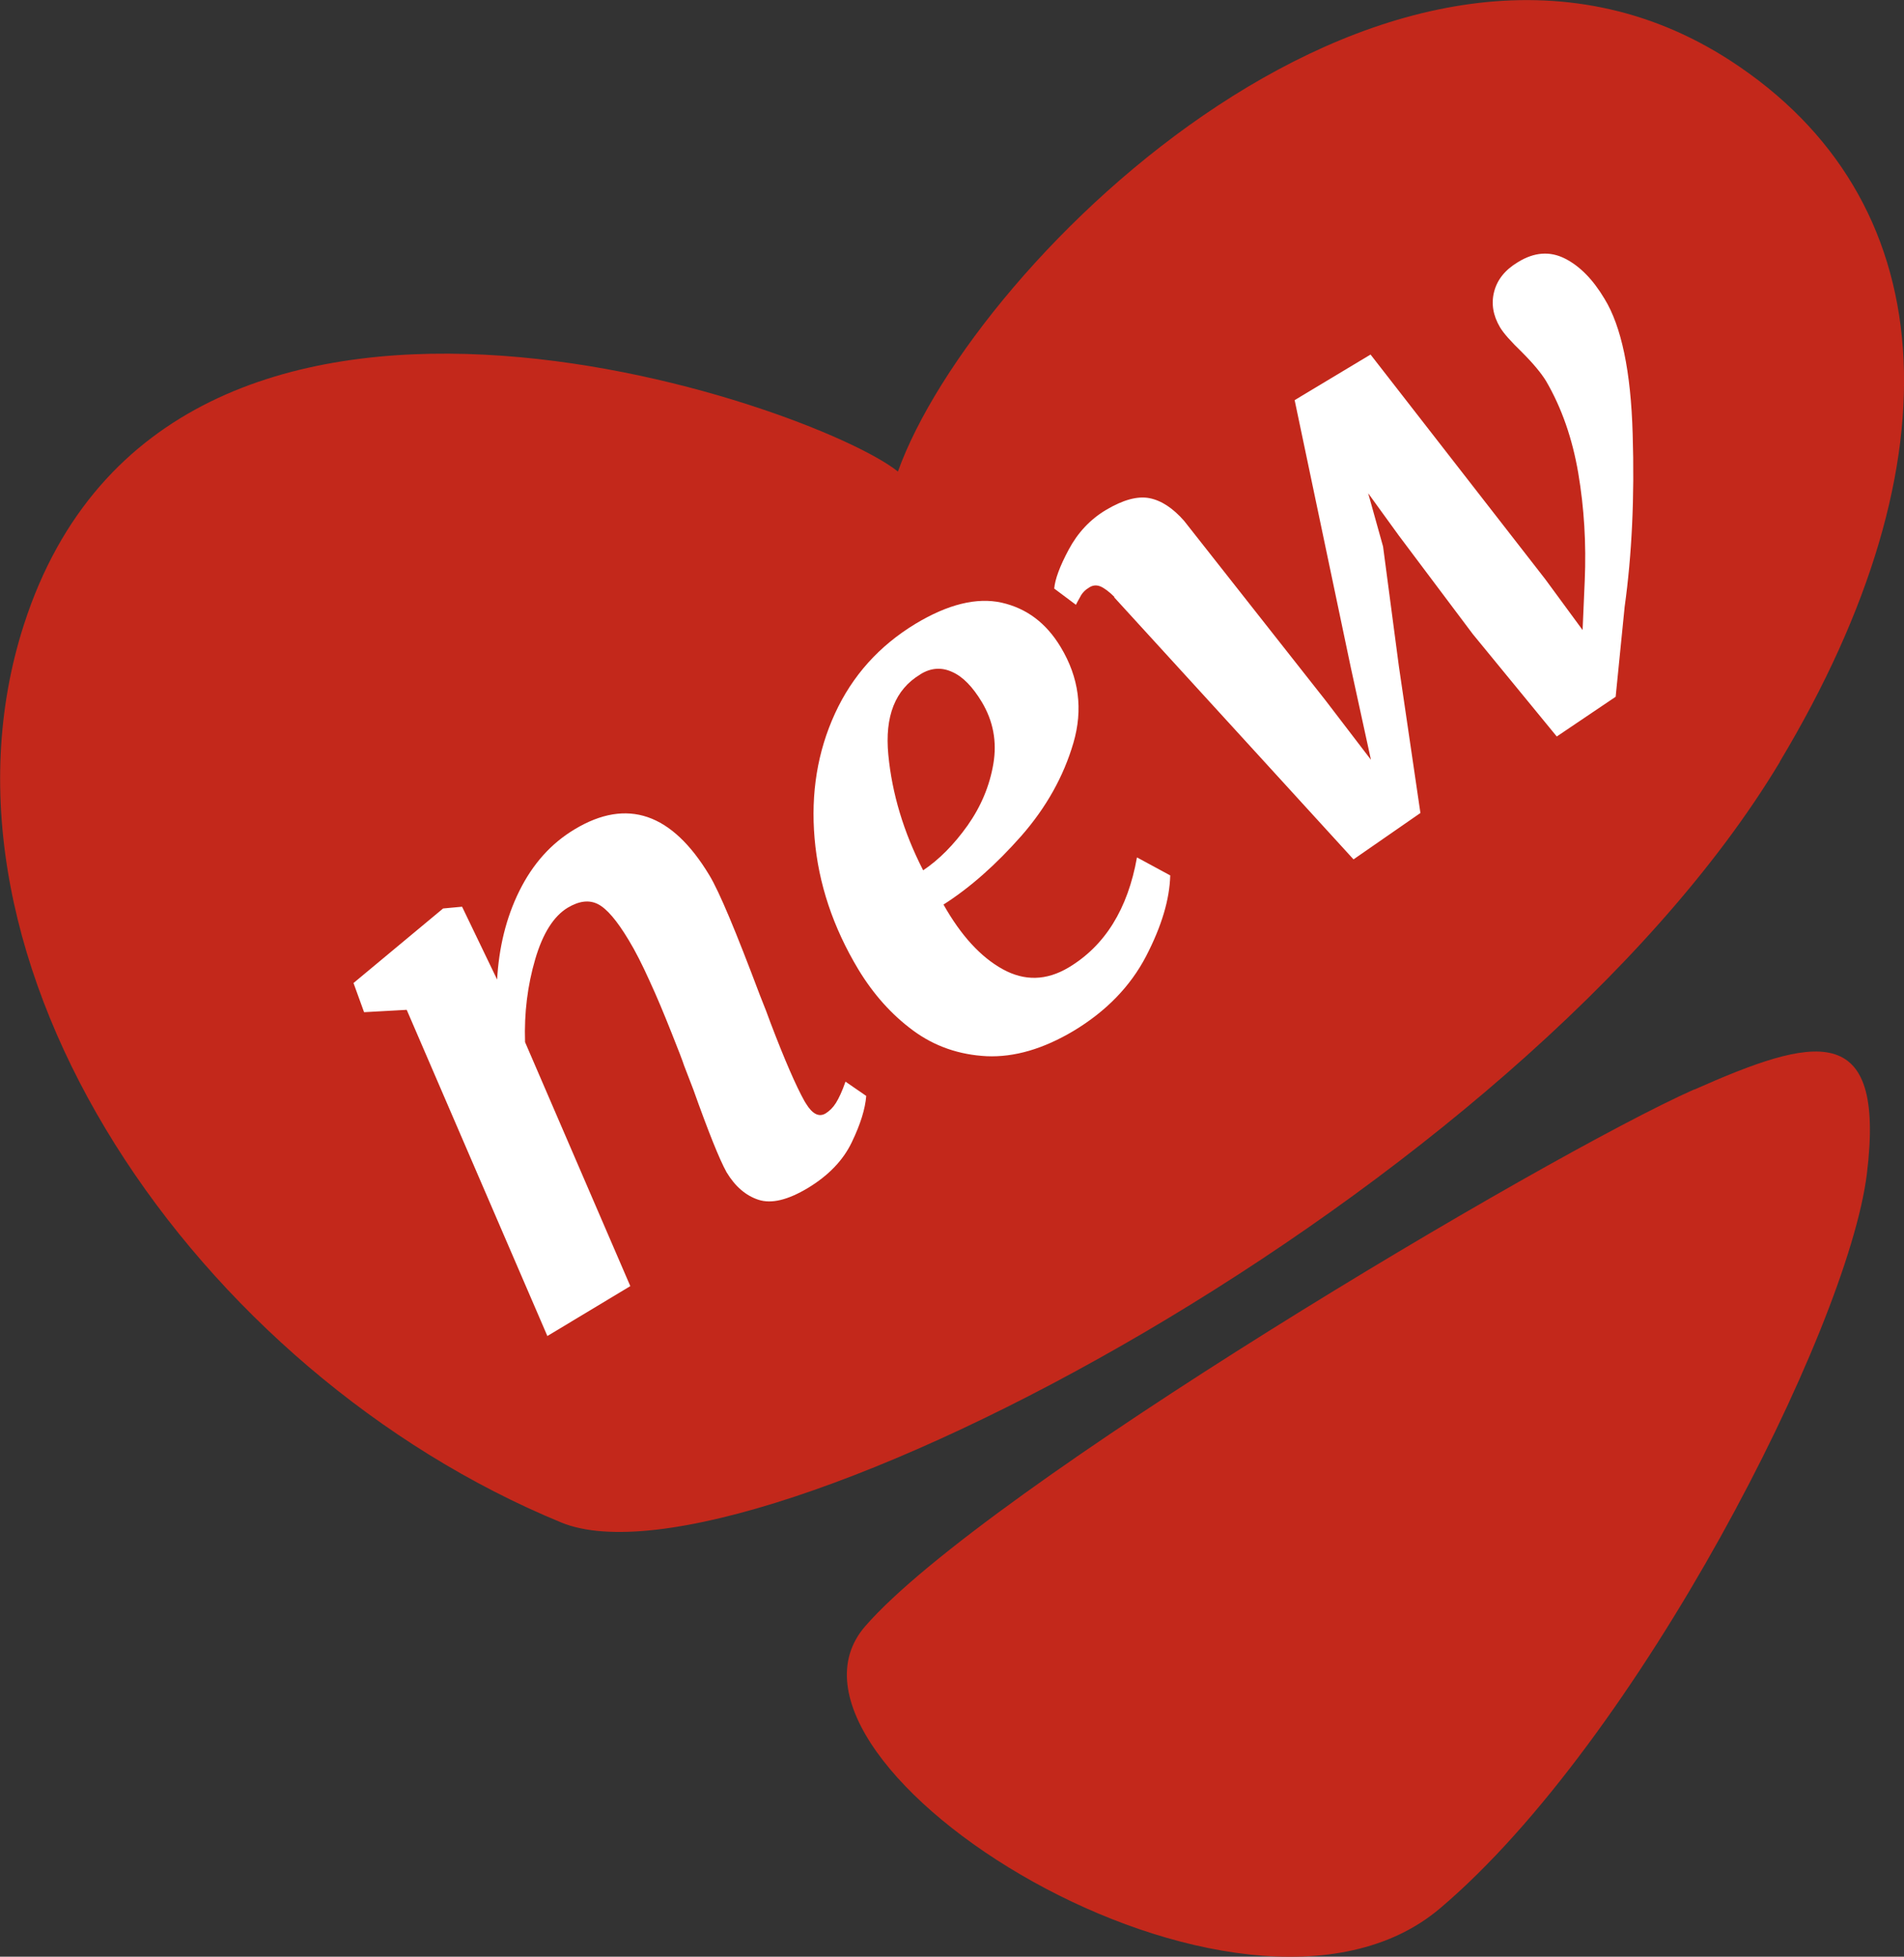
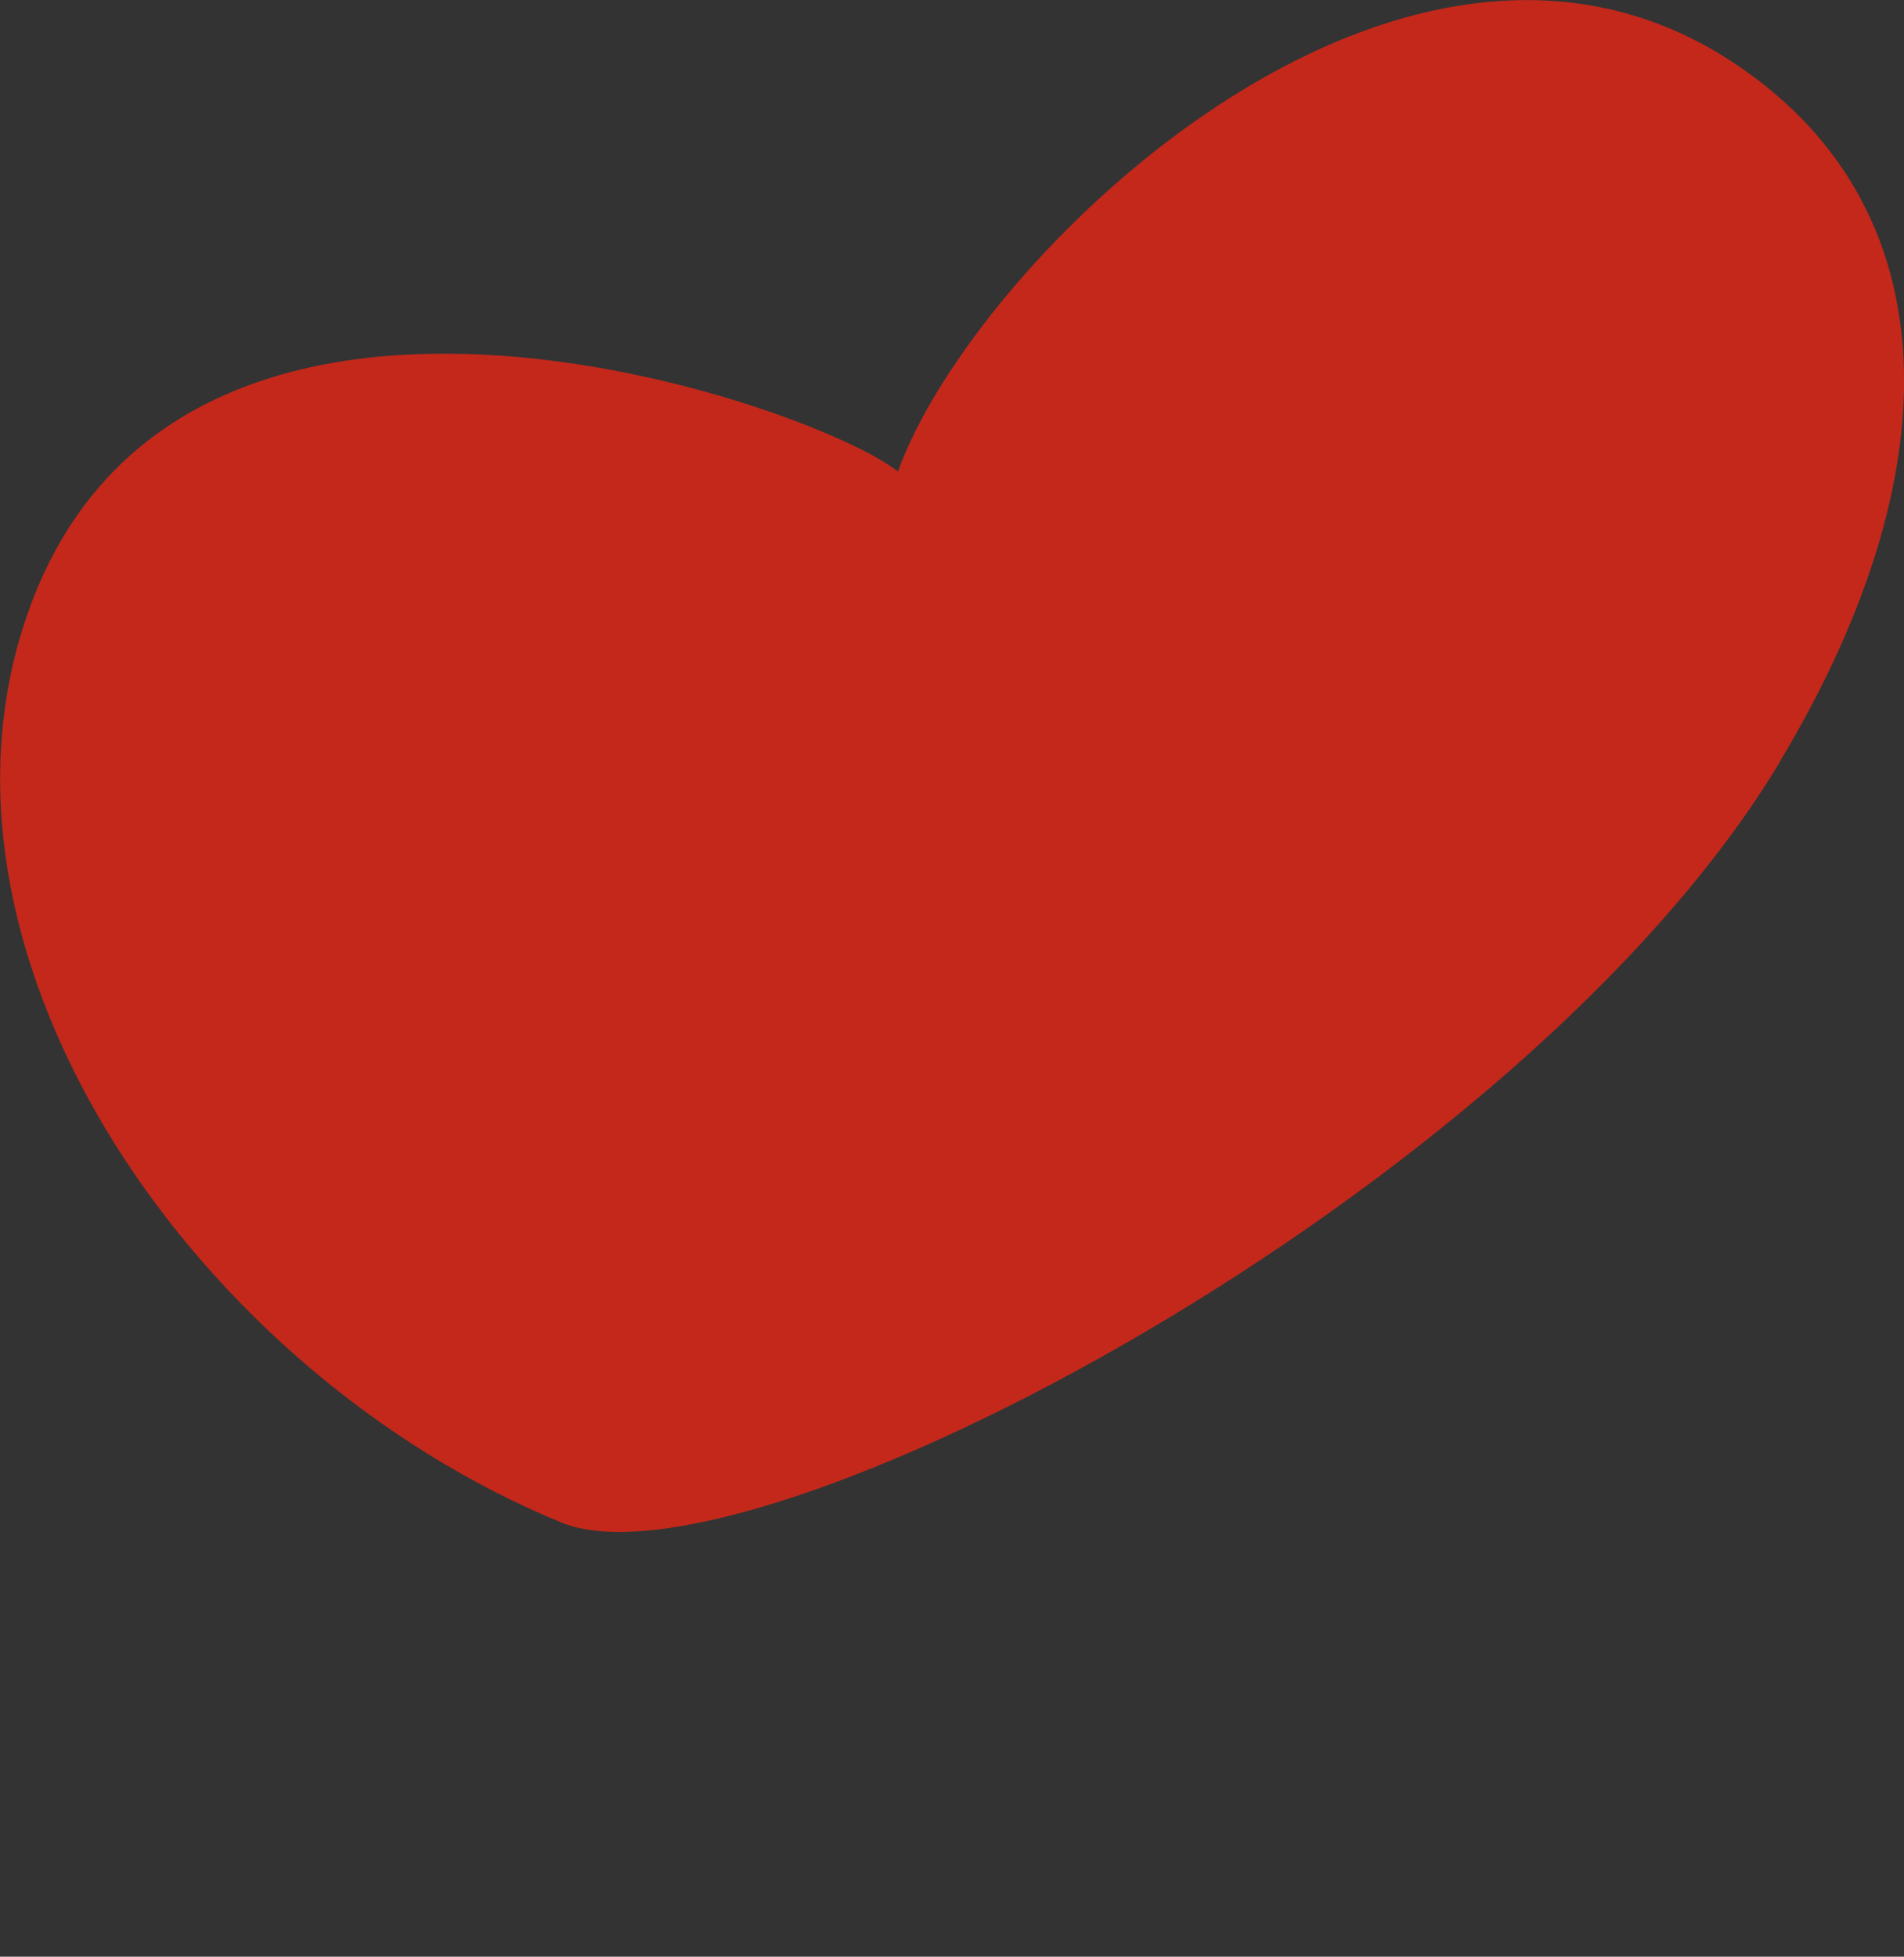
<svg xmlns="http://www.w3.org/2000/svg" id="a" viewBox="0 0 97.33 100">
  <rect x="0" y="0" width="97.33" height="100" fill="#333333" stroke="none" />
  <defs>
    <style>.b{fill:#c3281b;}.b,.c{stroke-width:0px;}.c{fill:#fff;}</style>
  </defs>
  <path class="b" d="m90.98,38.93c9.33-15.55,8.3-28.82-2.54-35.84-17-11.01-38.64,10.16-42.54,21.01-4.23-3.42-37.26-15.11-44.67,7.8-5.61,17.33,8.86,38.25,27.46,45.91,9.58,3.94,49.08-16.85,62.3-38.88" />
-   <path class="b" d="m86.6,55.68c-7.55,3.35-36.27,20.41-42.37,27.43-6.11,7.02,19.21,23,29.37,14.43,10.15-8.58,20.83-29.54,21.83-37.53.99-8-2.76-7.01-8.83-4.32" />
-   <path class="c" d="m56.94,30.51l7.62,8.34,4.63,5.07,3.42-2.37-1.1-7.49-.81-6.13-.76-2.72,1.58,2.18,3.77,5.02,4.29,5.23,3.01-2.03.46-4.6c.37-2.66.51-5.6.41-8.82-.09-3.22-.58-5.52-1.44-6.92-.59-.99-1.27-1.68-2.03-2.06-.76-.38-1.56-.33-2.4.19-.65.39-1.05.89-1.21,1.5-.16.61-.06,1.22.3,1.83.18.3.55.72,1.12,1.27.59.59.99,1.08,1.23,1.47.8,1.37,1.35,2.95,1.65,4.72s.41,3.6.33,5.47l-.11,2.54-1.91-2.6-8.93-11.48-3.88,2.33,2.87,13.66,1.03,4.72-2.31-3.02-7.24-9.19c-.57-.65-1.16-1.04-1.77-1.16-.62-.12-1.36.09-2.22.6-.82.49-1.45,1.17-1.91,2.03s-.7,1.52-.74,1.99l1.11.83c.04-.08.11-.22.22-.41.1-.2.26-.36.48-.49.17-.1.35-.12.55-.04.19.08.44.26.73.55m-9.93,3.94c.53-.33,1.08-.37,1.62-.12.55.24,1.05.76,1.52,1.54.58.97.78,2.02.59,3.15-.19,1.13-.63,2.18-1.32,3.16-.7.98-1.45,1.74-2.27,2.29-1-1.95-1.59-3.92-1.78-5.9-.19-1.98.35-3.34,1.63-4.11m12.78,10.27l-1.7-.92c-.47,2.64-1.64,4.52-3.5,5.63-1.13.67-2.25.7-3.37.08-1.12-.62-2.13-1.72-3.02-3.3,1.38-.88,2.7-2.06,3.98-3.51,1.27-1.45,2.16-3.04,2.66-4.75.5-1.71.29-3.34-.65-4.9-.74-1.23-1.74-1.98-3.02-2.27-1.27-.28-2.74.08-4.4,1.08-1.85,1.12-3.23,2.65-4.12,4.59-.89,1.94-1.24,4.07-1.04,6.38.2,2.31.94,4.54,2.24,6.7.77,1.27,1.7,2.31,2.8,3.12,1.1.81,2.36,1.24,3.76,1.31,1.41.06,2.89-.37,4.45-1.3,1.66-1,2.89-2.27,3.69-3.8.8-1.54,1.21-2.92,1.24-4.14m-34.39,5.36l-1.81-3.76-.97.09-4.58,3.81.54,1.49,2.18-.12,7.19,16.67,4.24-2.55-5.38-12.47c-.05-1.5.13-2.91.52-4.24s.95-2.2,1.66-2.63c.59-.35,1.1-.41,1.55-.18.45.23.97.84,1.57,1.84.34.56.69,1.25,1.06,2.07.38.82.74,1.69,1.11,2.62.37.92.59,1.5.66,1.72l.47,1.22c.77,2.16,1.33,3.56,1.7,4.23.44.73.99,1.2,1.64,1.41.66.21,1.49.01,2.51-.6,1.06-.64,1.81-1.42,2.25-2.34.45-.93.69-1.72.74-2.37l-1.06-.73c-.17.49-.34.85-.49,1.09-.15.24-.33.41-.52.53-.34.21-.68.04-1.01-.5l-.08-.13c-.43-.77-1.01-2.1-1.73-3.99-.12-.34-.3-.81-.55-1.43-1.22-3.24-2.07-5.28-2.58-6.12-1.91-3.17-4.2-3.96-6.88-2.35-1.22.73-2.15,1.78-2.83,3.15-.68,1.37-1.05,2.9-1.14,4.56" />
</svg>